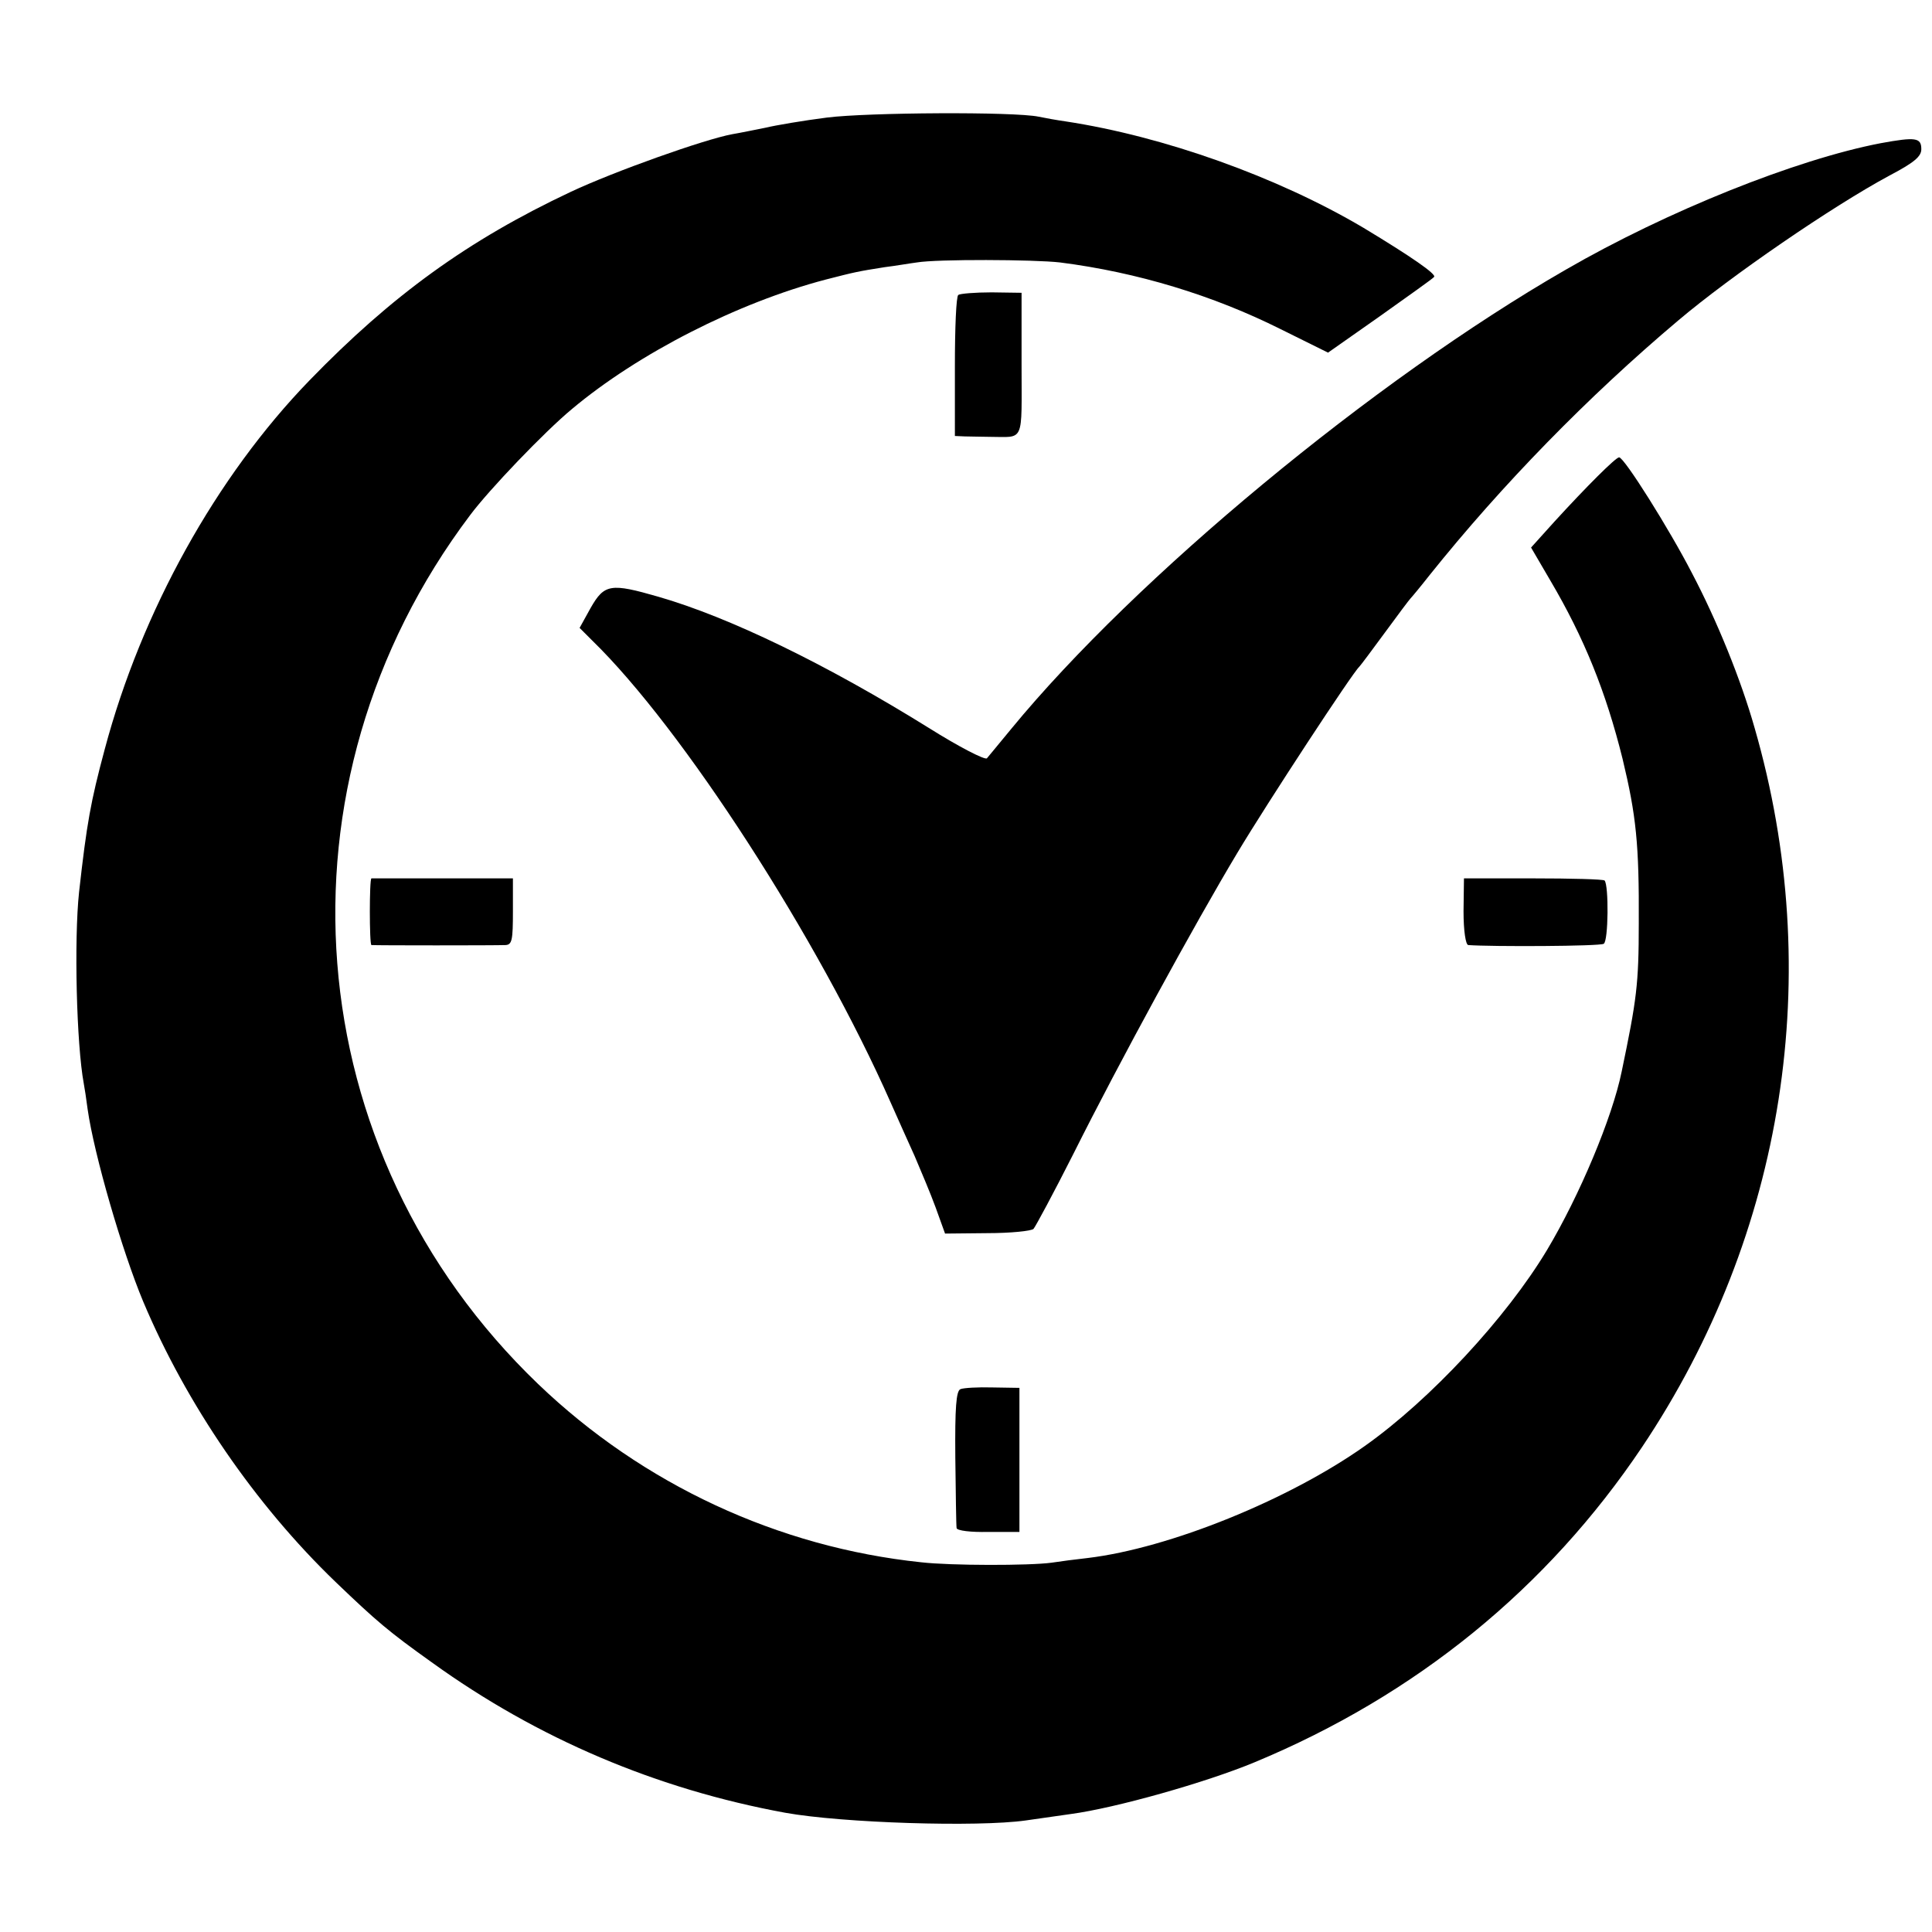
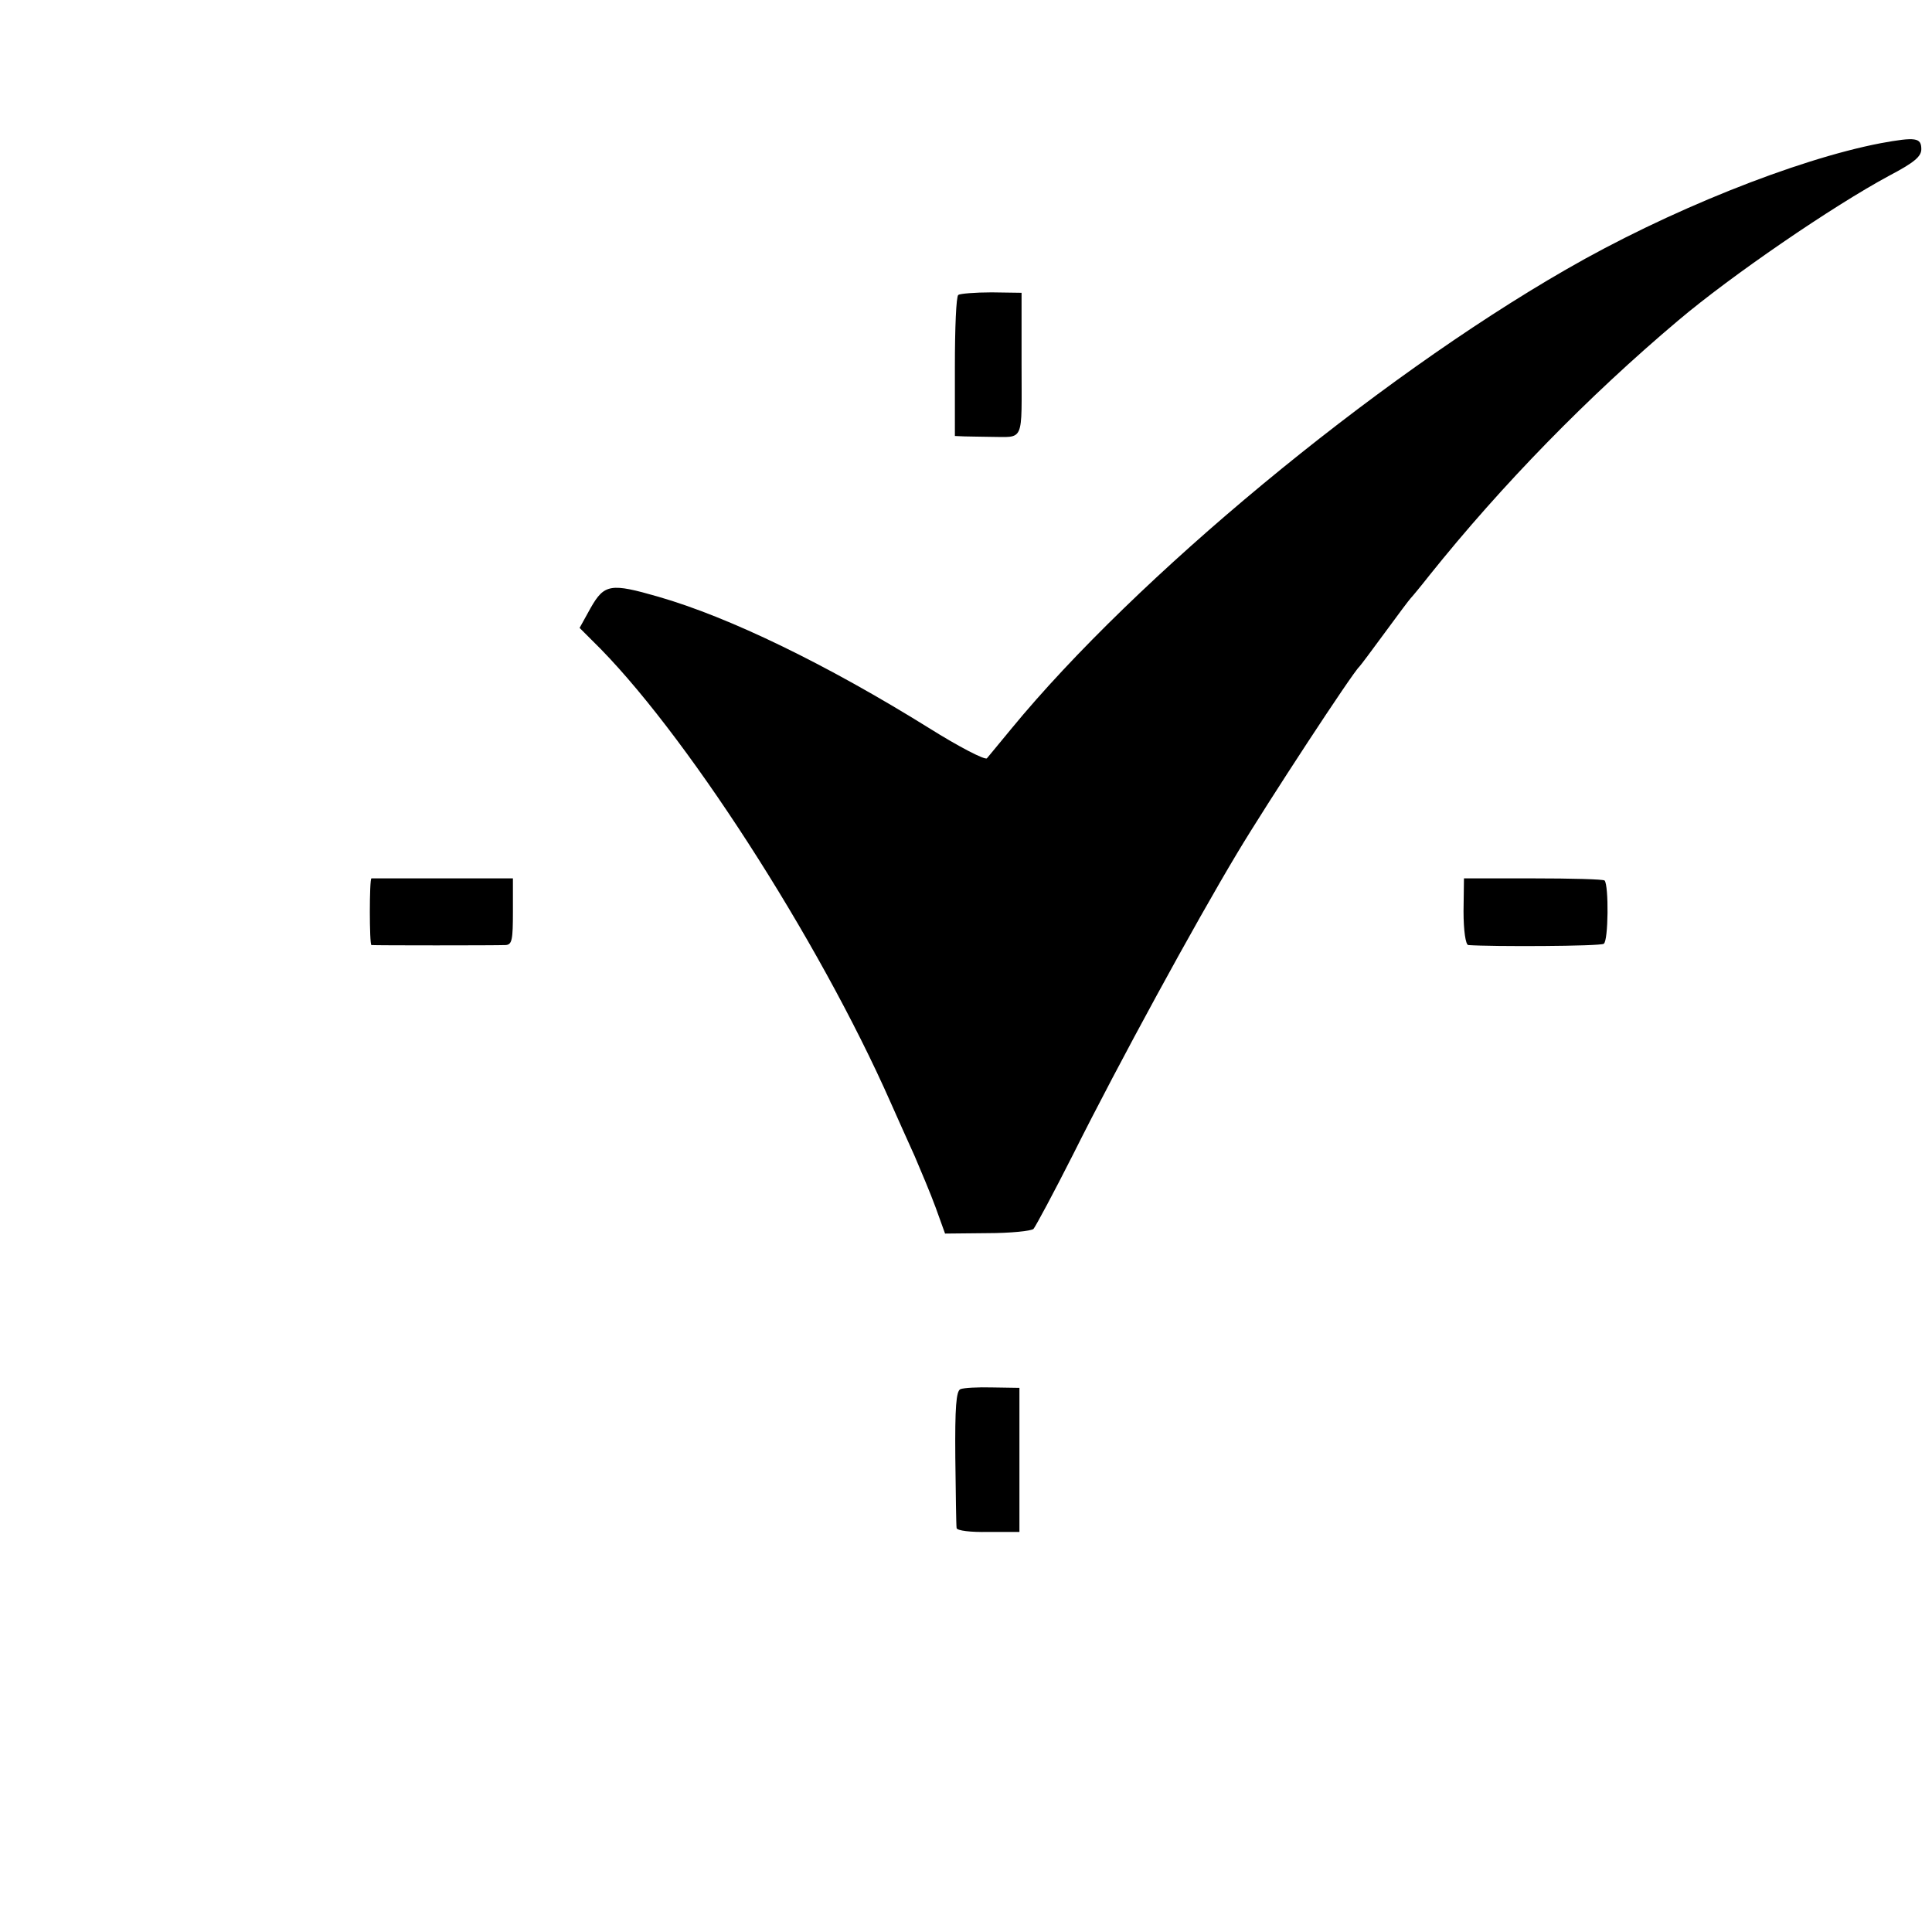
<svg xmlns="http://www.w3.org/2000/svg" version="1" width="602.667" height="602.667" viewBox="0 0 452 452">
-   <path d="M193.5 27.5c-5.5.7-12 1.8-14.5 2.4-2.5.5-5.9 1.2-7.7 1.5-6.5 1.2-27.6 8.7-37.8 13.5-24 11.3-41.8 24.2-61.1 44.1-21.8 22.5-39.3 54-47.9 86.3-3.3 12.3-4.2 17.3-6 33.4-1.2 11.2-.6 35.7 1.1 44.8.2 1 .6 3.7.9 6 1.5 10.6 8.1 33.3 13 45 10.1 24 26.2 47.5 45 65.6 9.6 9.2 12.4 11.6 22.5 18.8 24.8 17.9 52.7 29.7 82.7 35.2 13.3 2.4 45 3.4 56.3 1.8 3.6-.5 8.3-1.2 10.5-1.5 10.5-1.4 31.7-7.4 43-12.1 37.8-15.7 68.5-40.7 90.7-73.8 33.4-49.9 42.9-110.7 26.3-168.2-3.2-11.3-8.8-25.1-14.7-36.3-5.2-10.1-15.8-27-17-27-.8 0-7.6 6.8-15.1 15l-5.5 6.1 4.5 7.7c7.9 13.4 13 26 16.9 41.7 3.2 13.3 3.9 20 3.8 38.5 0 14.3-.5 17.9-4 34.7-2.2 10.8-9.9 29.1-17.5 41.8-9.5 15.8-27.2 34.9-42.6 45.8-17.8 12.6-45.7 23.9-64.8 26.2-2.7.3-6.6.8-8.5 1.1-5.1.7-23.6.7-30.5-.1-33.4-3.5-65.1-18.2-89.6-41.7-56.6-54.3-63.4-140.3-15.9-203.3 4.4-5.9 17.4-19.5 23.8-24.8 15.5-13 38.8-24.9 59.4-30.3 7-1.8 7.5-1.9 13.8-2.9 2.5-.3 5.9-.9 7.5-1.1 4.7-.8 27.4-.7 33.5 0 18.1 2.3 35.8 7.7 51.6 15.6l11.1 5.5 12.1-8.5c6.6-4.7 12.4-8.8 12.7-9.2.7-.6-5.4-4.8-16.5-11.5-20.1-11.9-46.7-21.4-69.7-24.9-2.1-.3-4.9-.8-6.3-1.1-5.8-1.2-39.9-1-49.5.2z" />
  <path d="M440 33.5c-19.8 3.8-50 15.9-73.7 29.6-45 25.9-100.6 72-129.7 107.4-2.7 3.3-5.3 6.4-5.7 6.9-.4.5-6.6-2.7-13.6-7.1-23.8-14.8-46.6-25.9-63.3-30.7-11.1-3.2-12.6-3-15.8 2.6l-2.6 4.7 2.9 2.9c21.2 20.6 53 69.9 69.9 108.2 1.6 3.6 4.1 9.2 5.6 12.5 1.4 3.3 3.7 8.7 4.9 12l2.2 6.1 9.9-.1c5.4 0 10.3-.5 10.8-1 .5-.6 4.7-8.4 9.3-17.5 10.7-21.4 28.5-54 38.4-70.5 7-11.7 27-42.2 28.5-43.5.3-.3 3-3.9 6-8s5.7-7.7 6-8c.3-.3 2.3-2.7 4.5-5.5 16.9-21.1 37-41.7 58.1-59.5C405 64.5 428.8 48.2 442 41.1c5.9-3.1 7.5-4.5 7.5-6.2 0-2.7-1.3-2.9-9.5-1.4z" />
  <path d="M224.2 69c-.5.3-.8 7.8-.8 16.7V102l2.3.1c1.3 0 3.9.1 5.8.1 8.3 0 7.5 1.8 7.5-17V68.5l-7-.1c-3.9 0-7.4.3-7.8.6zM86.9 205.5c-.5.1-.5 15.5 0 15.6.8.1 29.1.1 31.4 0 1.5-.1 1.7-1.2 1.7-7.9v-7.7H86.9zM342.4 213.2c0 4.6.5 7.8 1.1 7.9 5.3.4 30.9.3 31.7-.3 1.1-.6 1.2-13.7.2-14.8-.3-.3-7.8-.5-16.8-.5h-16.1l-.1 7.7zM224.7 325c-1 .4-1.3 4.3-1.2 16 .1 8.5.2 15.9.3 16.5.1.6 3.3 1 7.4.9h7.3v-33.7l-6.3-.1c-3.4-.1-6.8.1-7.5.4z" />
</svg>